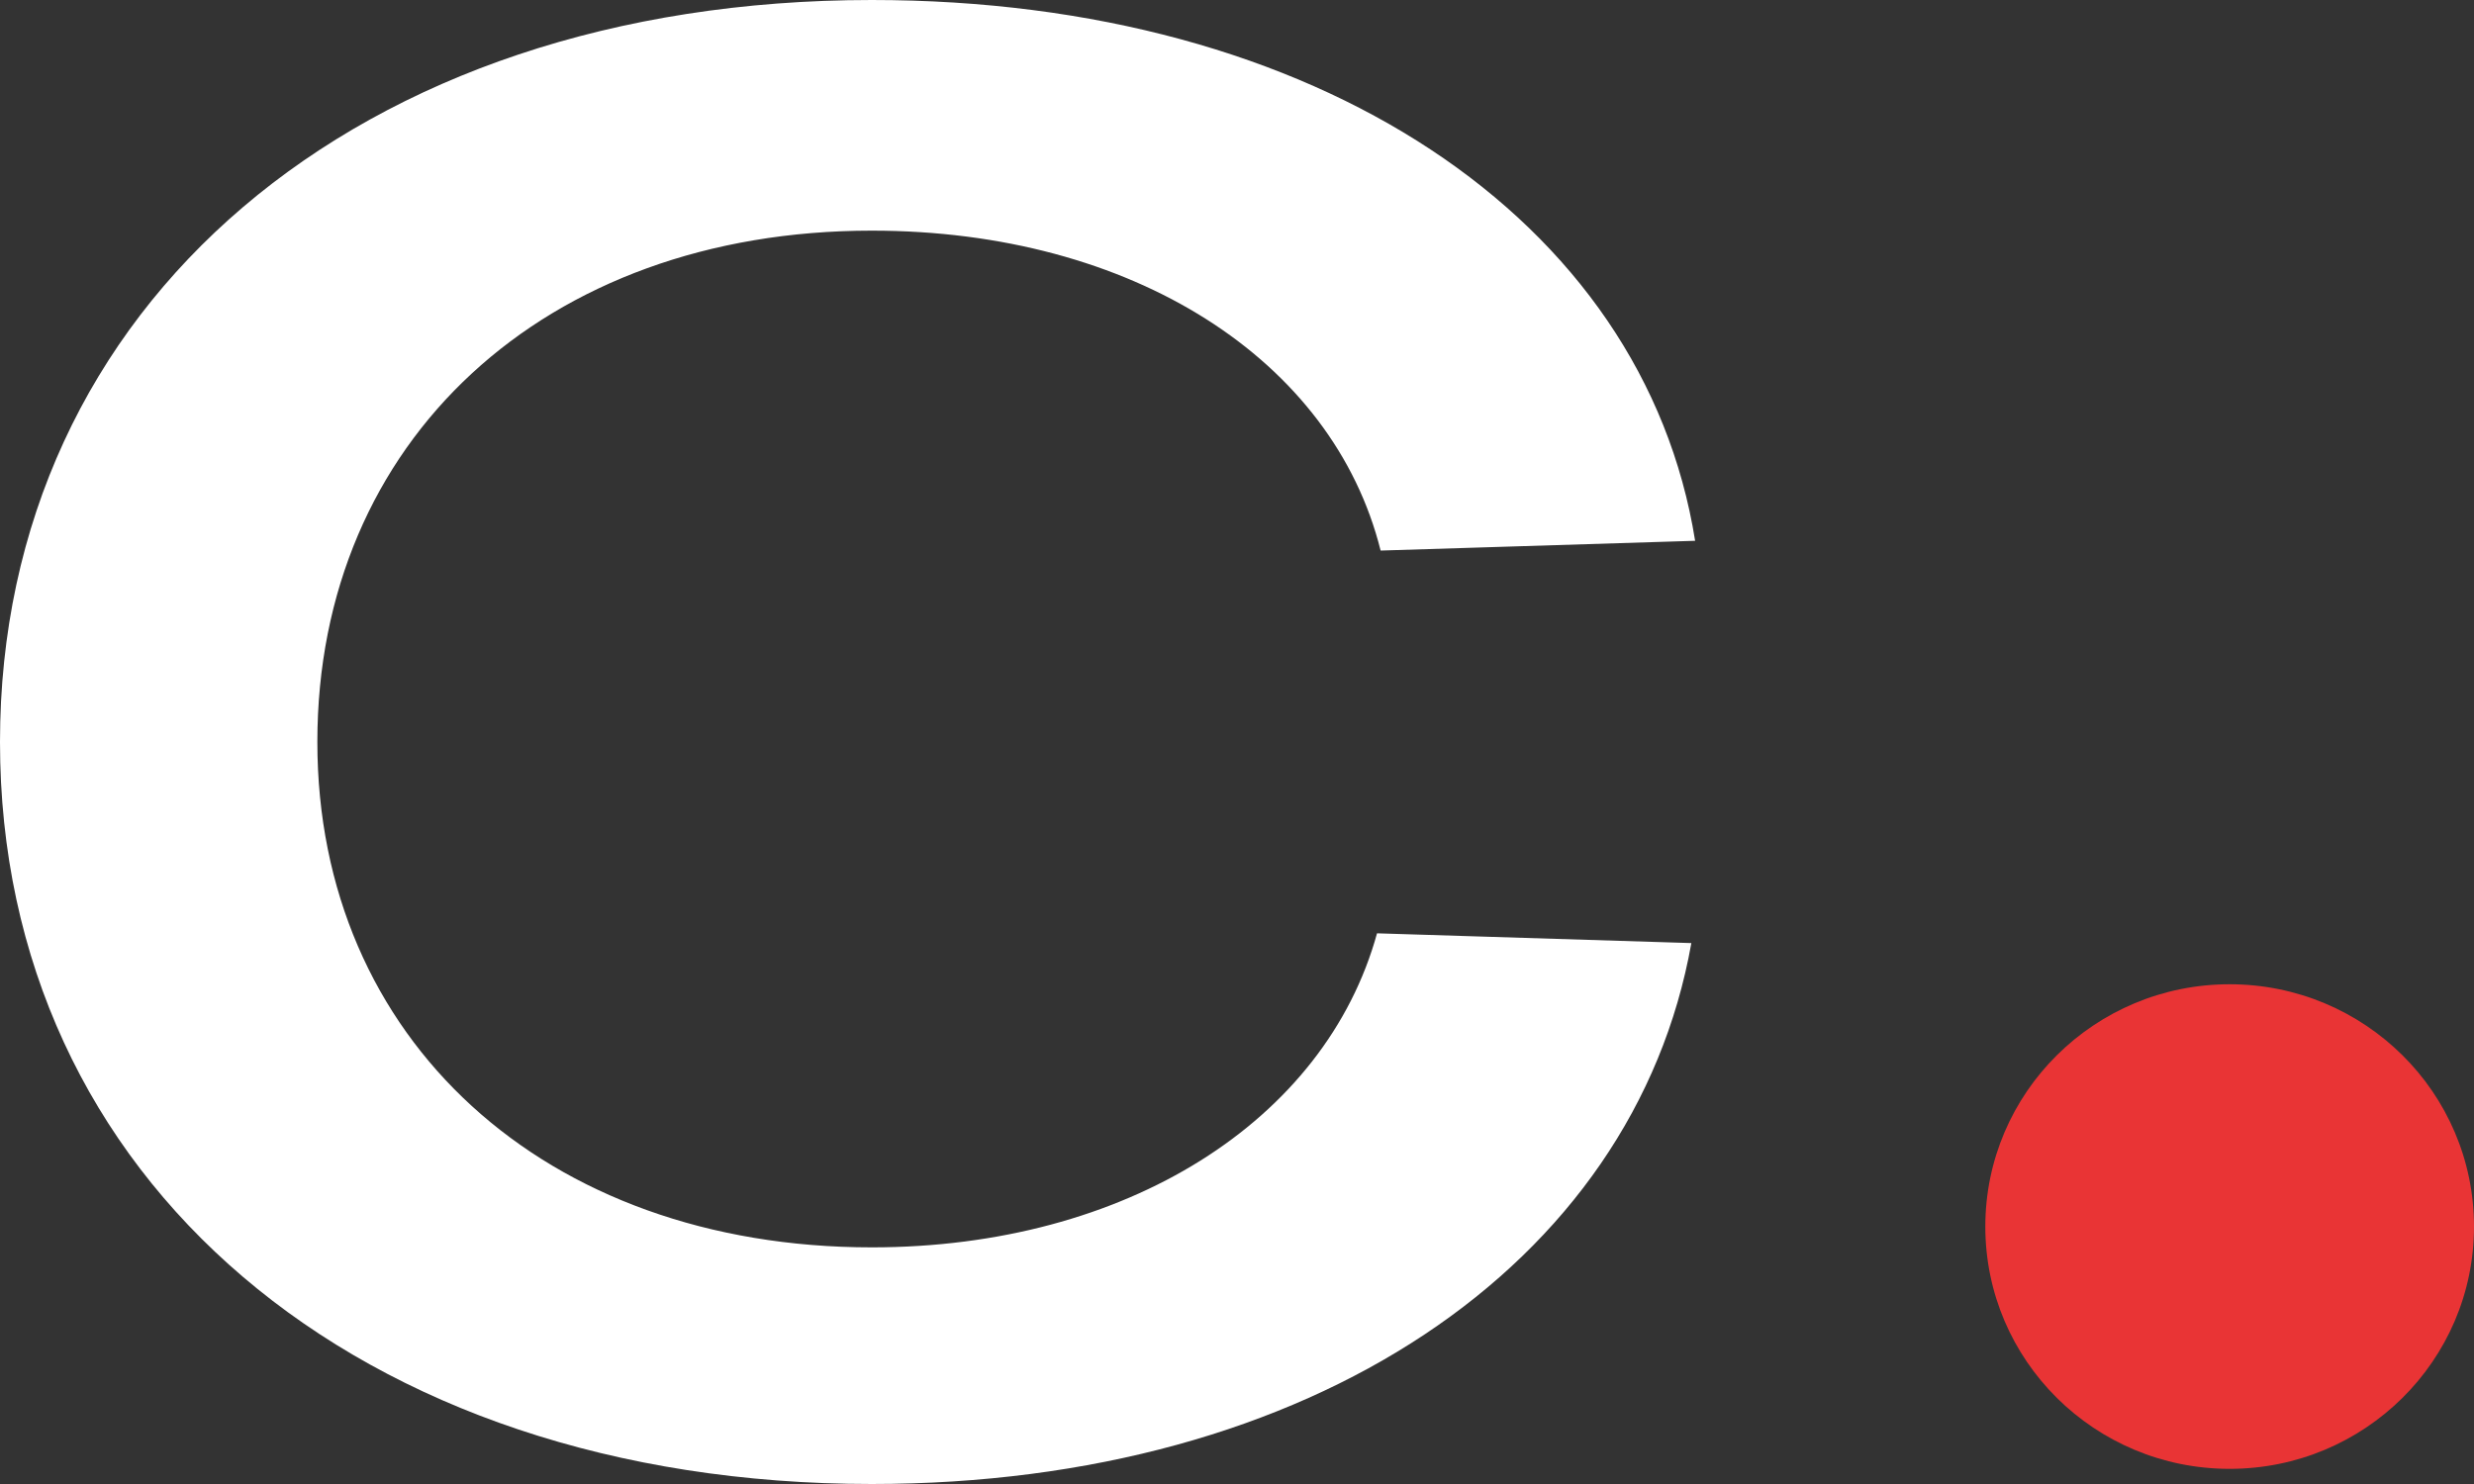
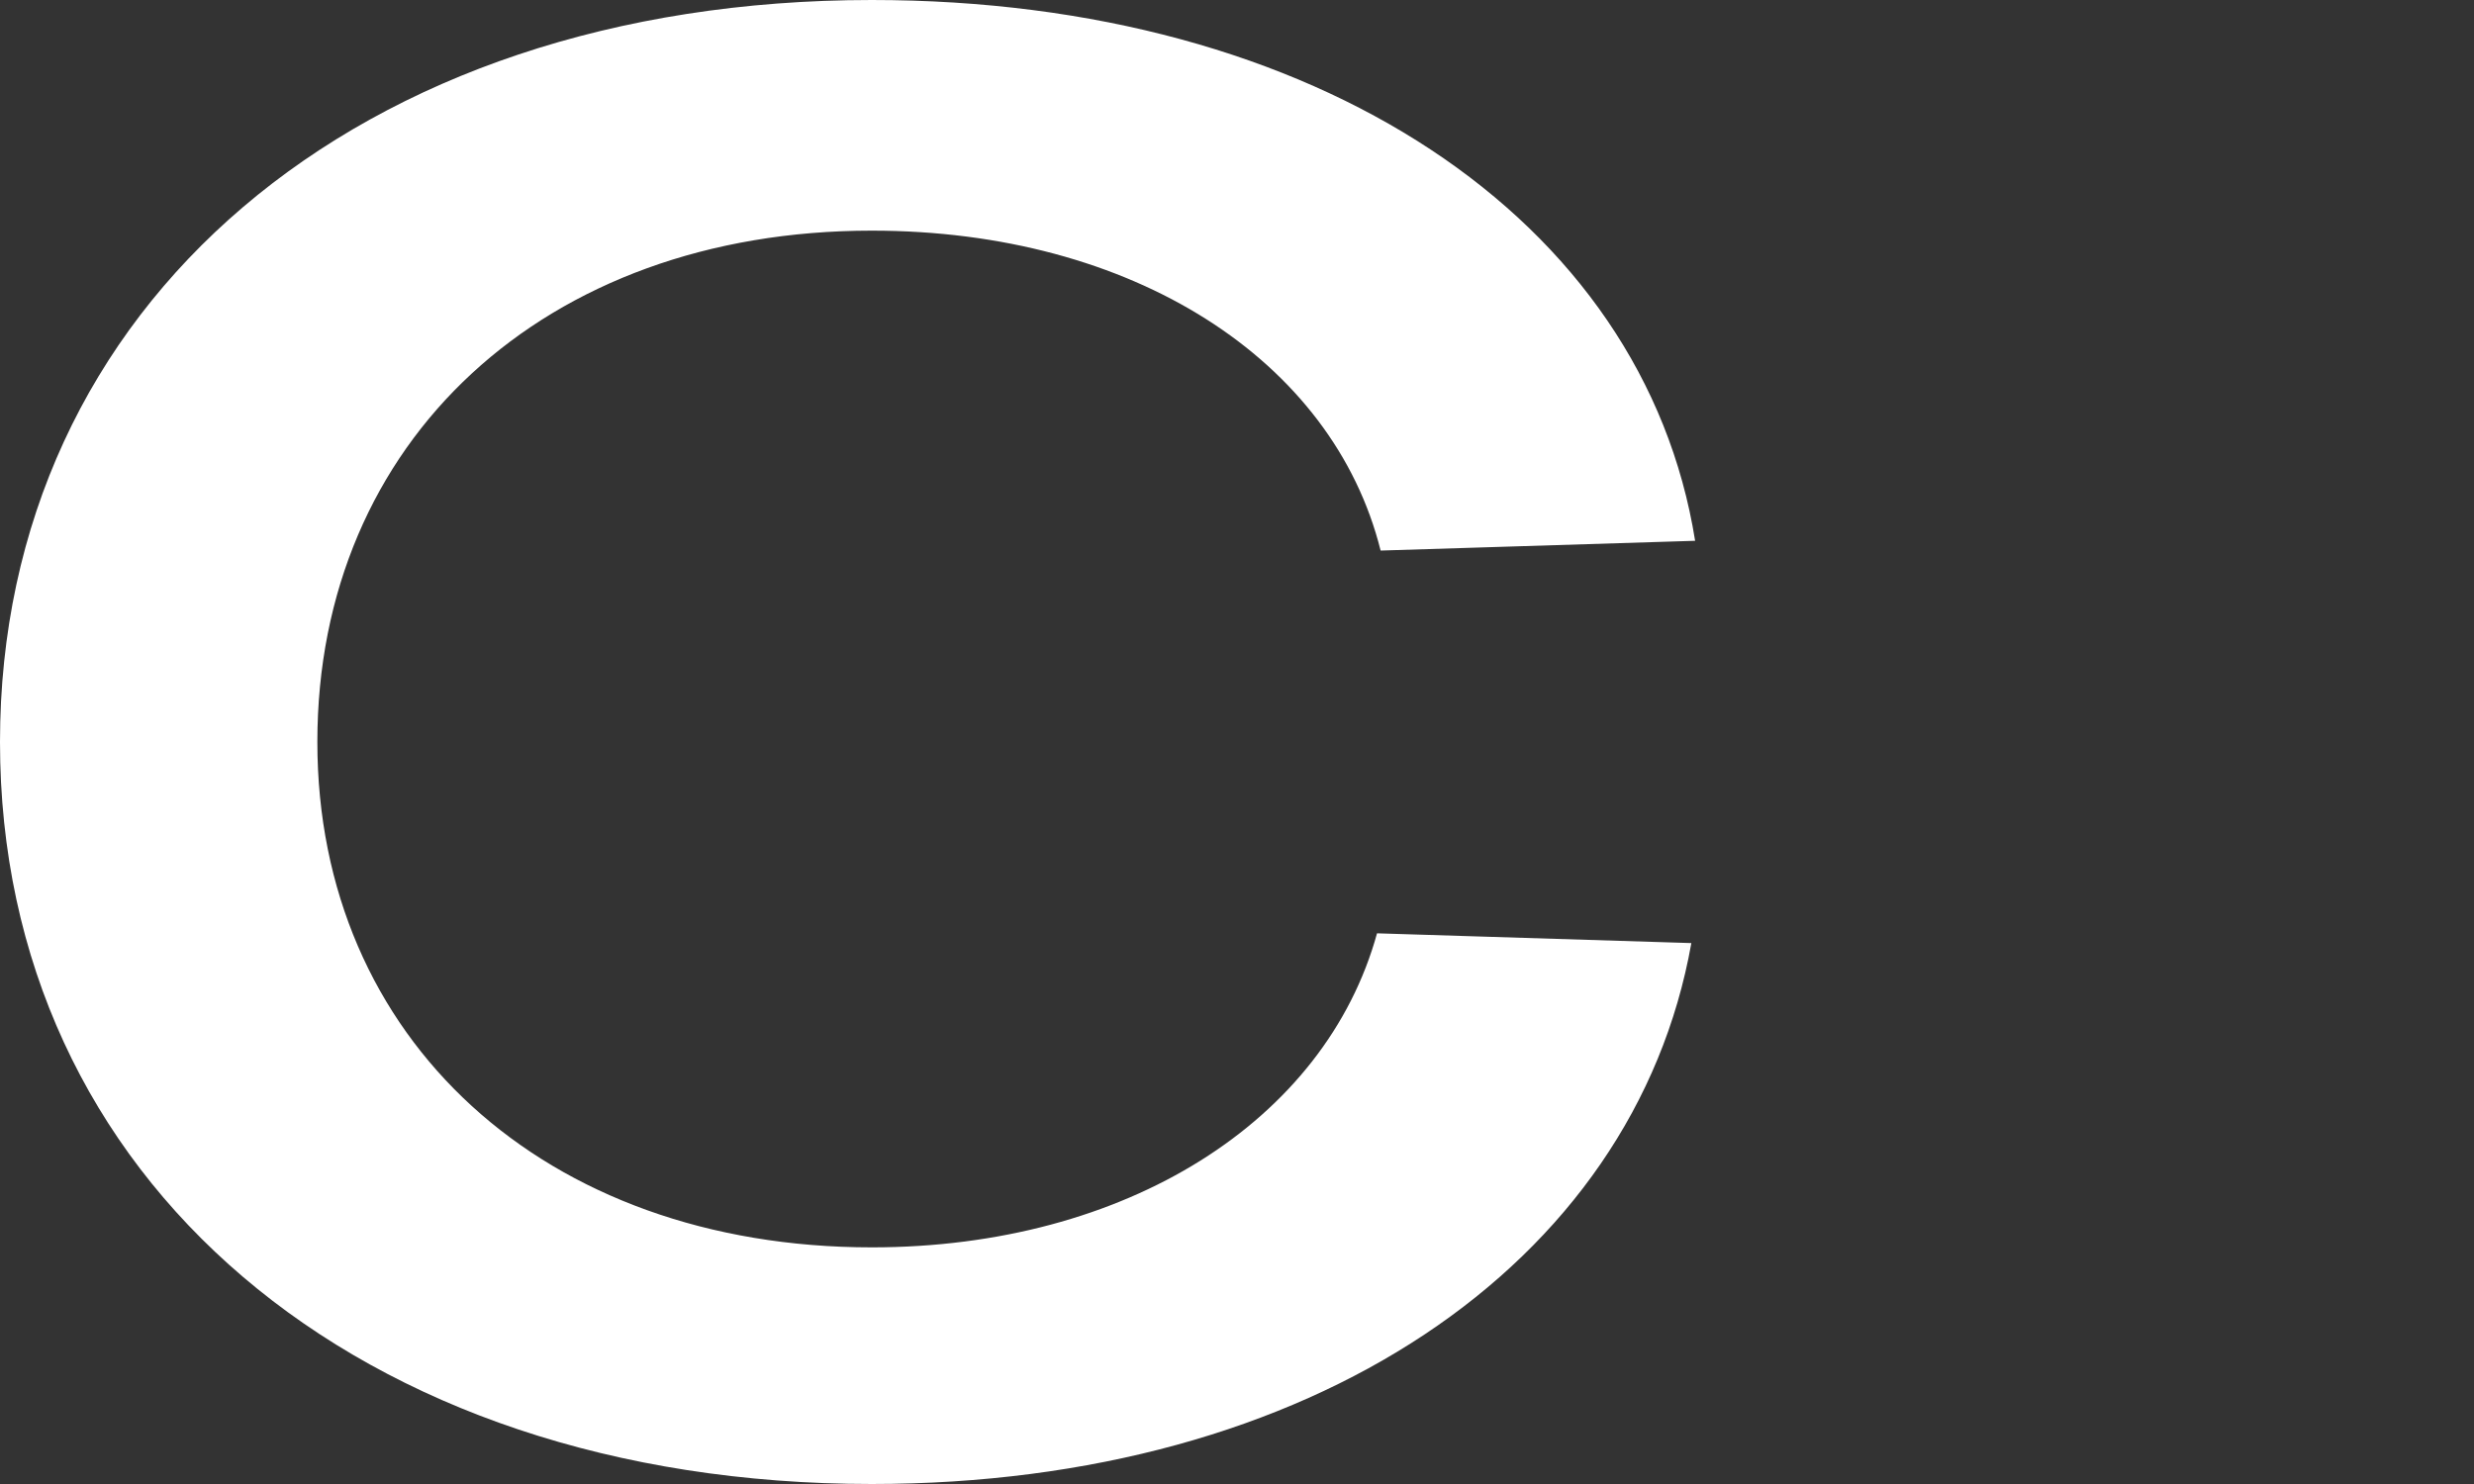
<svg xmlns="http://www.w3.org/2000/svg" width="40" height="24" viewBox="0 0 40 24" fill="none">
  <rect x="0" y="0" width="40" height="24" fill="#333333" stroke="none" />
  <path fill-rule="evenodd" clip-rule="evenodd" d="M27.346 15.252C26.418 20.471 21.182 24 14.094 24C5.781 24 0 19.07 0 12C0 4.93 5.781 0 14.094 0C21.278 0 26.576 3.537 27.407 8.746L22.322 8.904C21.551 5.818 18.311 3.73 14.094 3.73C8.801 3.73 5.131 7.135 5.131 12C5.131 16.8 8.801 20.173 14.094 20.173C18.205 20.173 21.427 18.129 22.264 15.094L27.346 15.252Z" fill="white" />
-   <path d="M40 19.837C40 22.001 38.231 23.755 36.049 23.755C33.867 23.755 32.099 22.001 32.099 19.837C32.099 17.672 33.867 15.918 36.049 15.918C38.231 15.918 40 17.672 40 19.837Z" fill="#E93435" />
</svg>